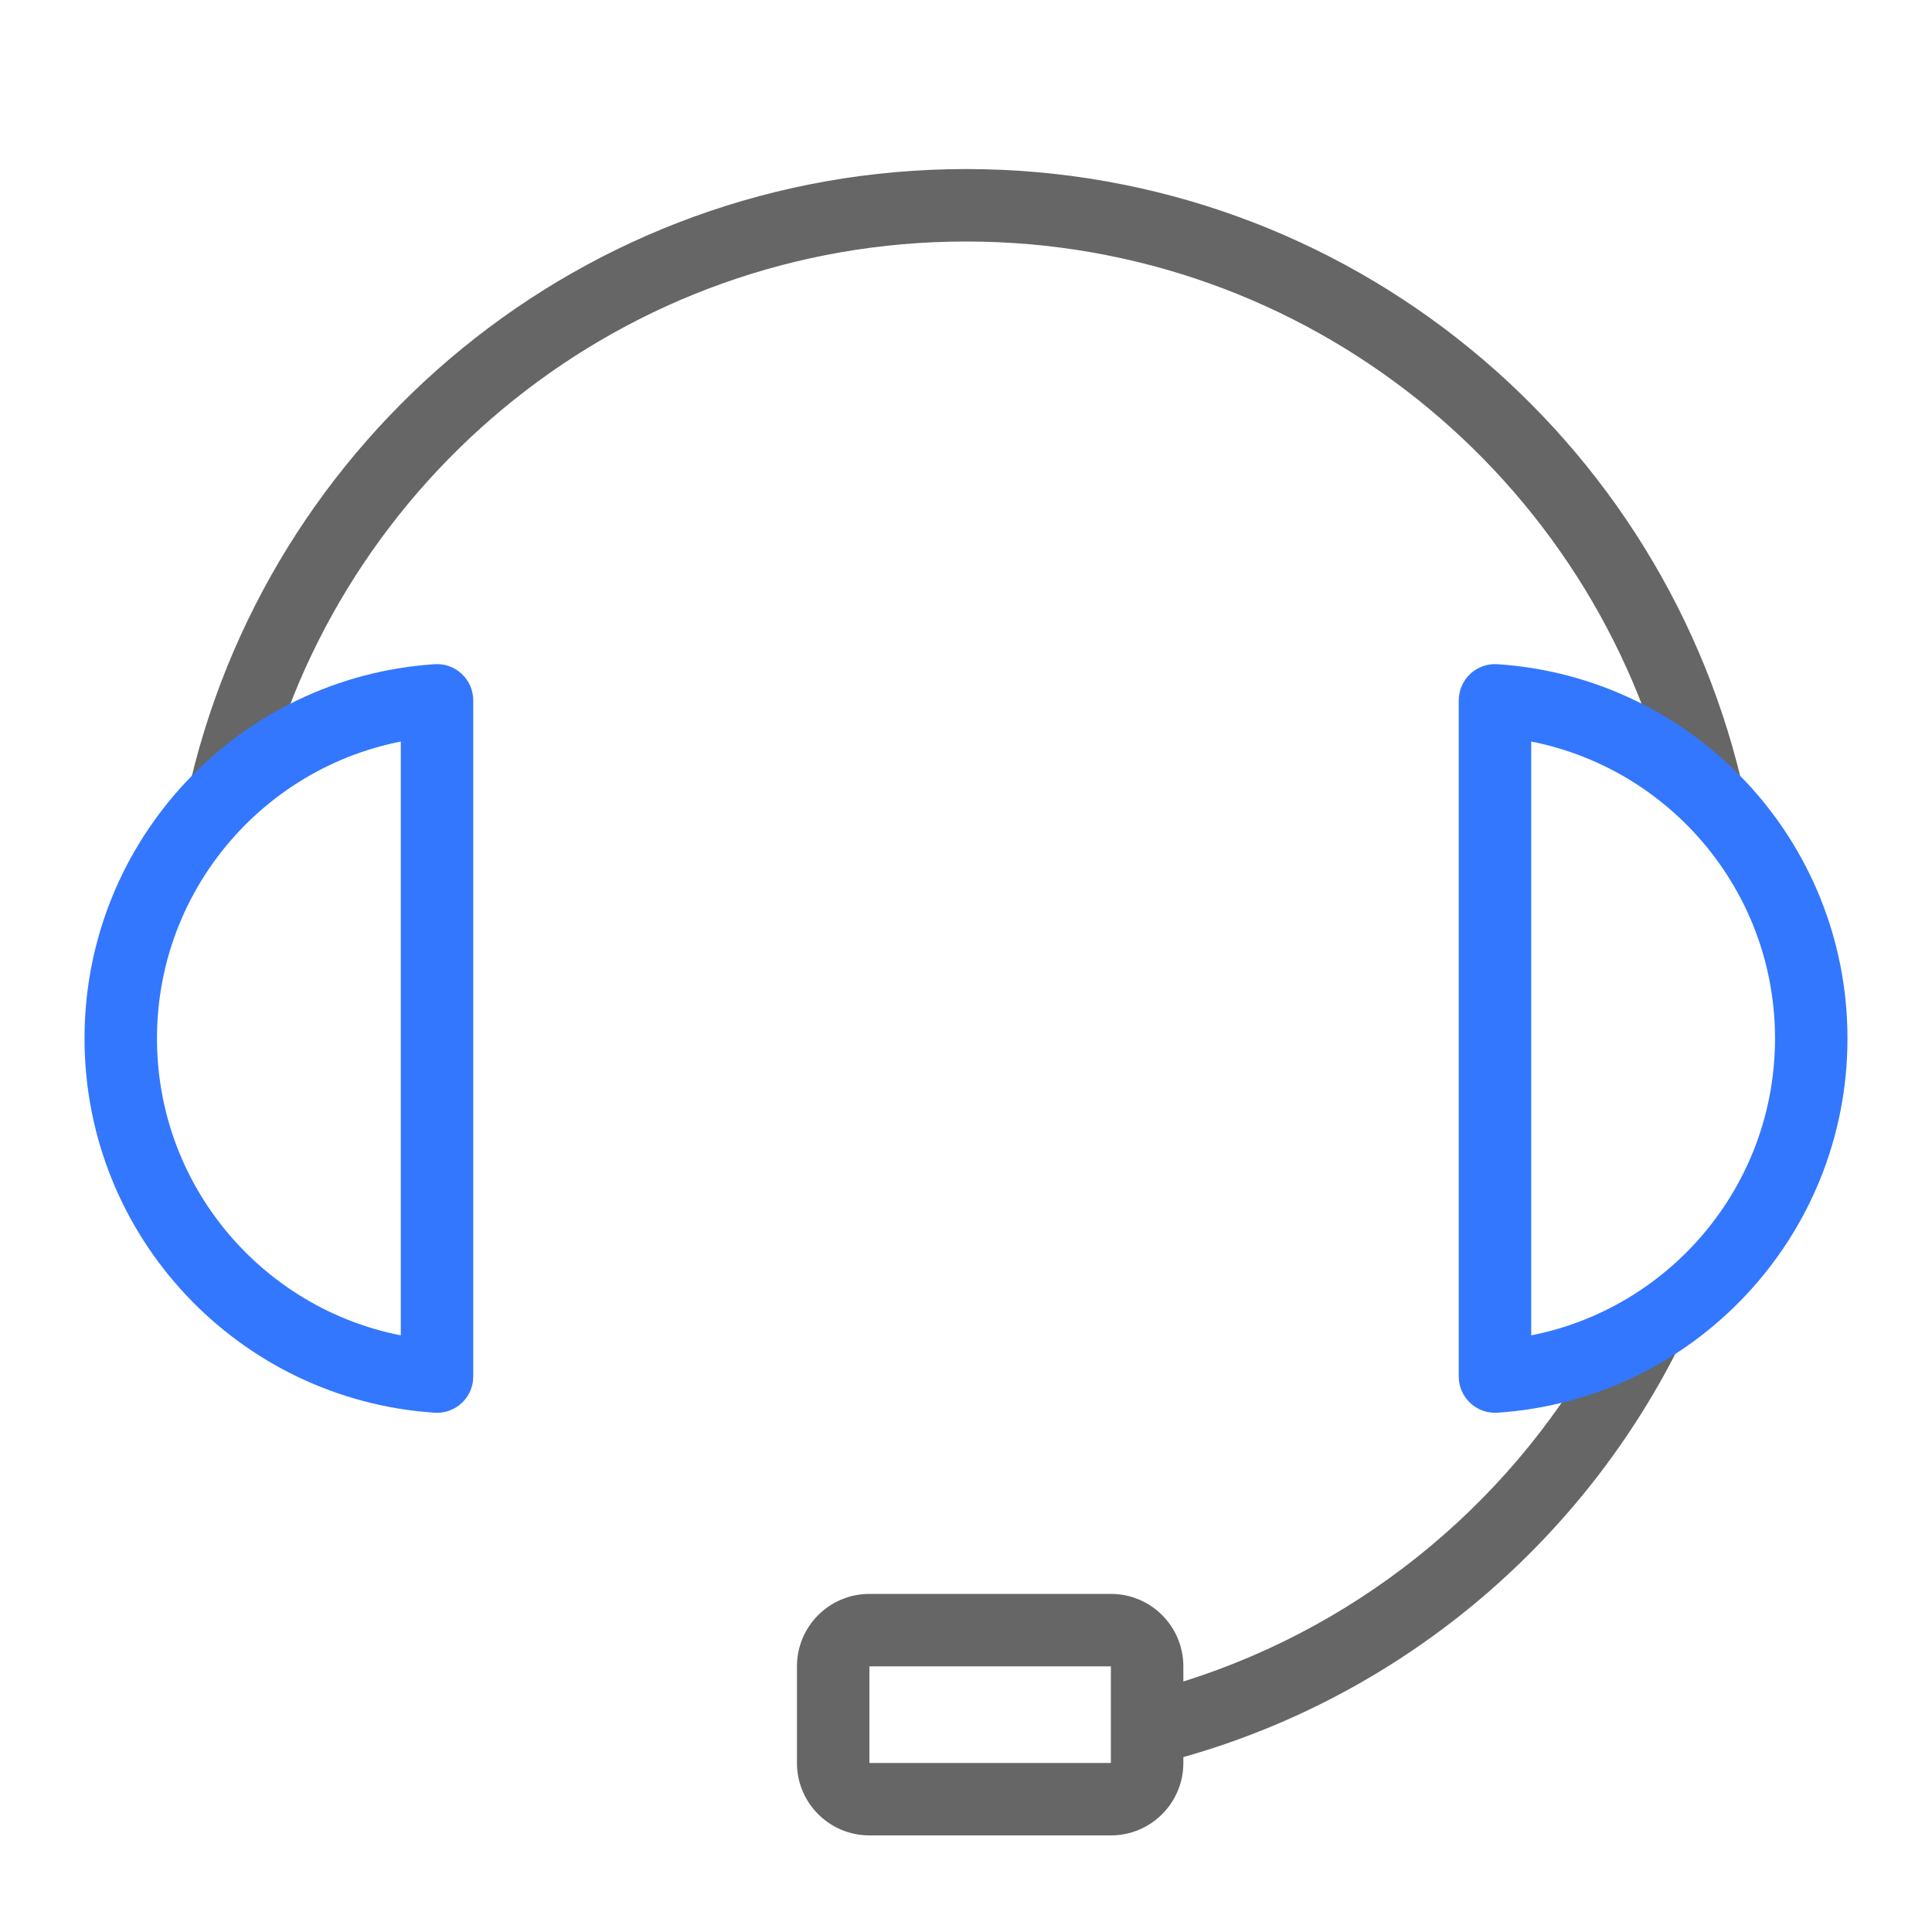
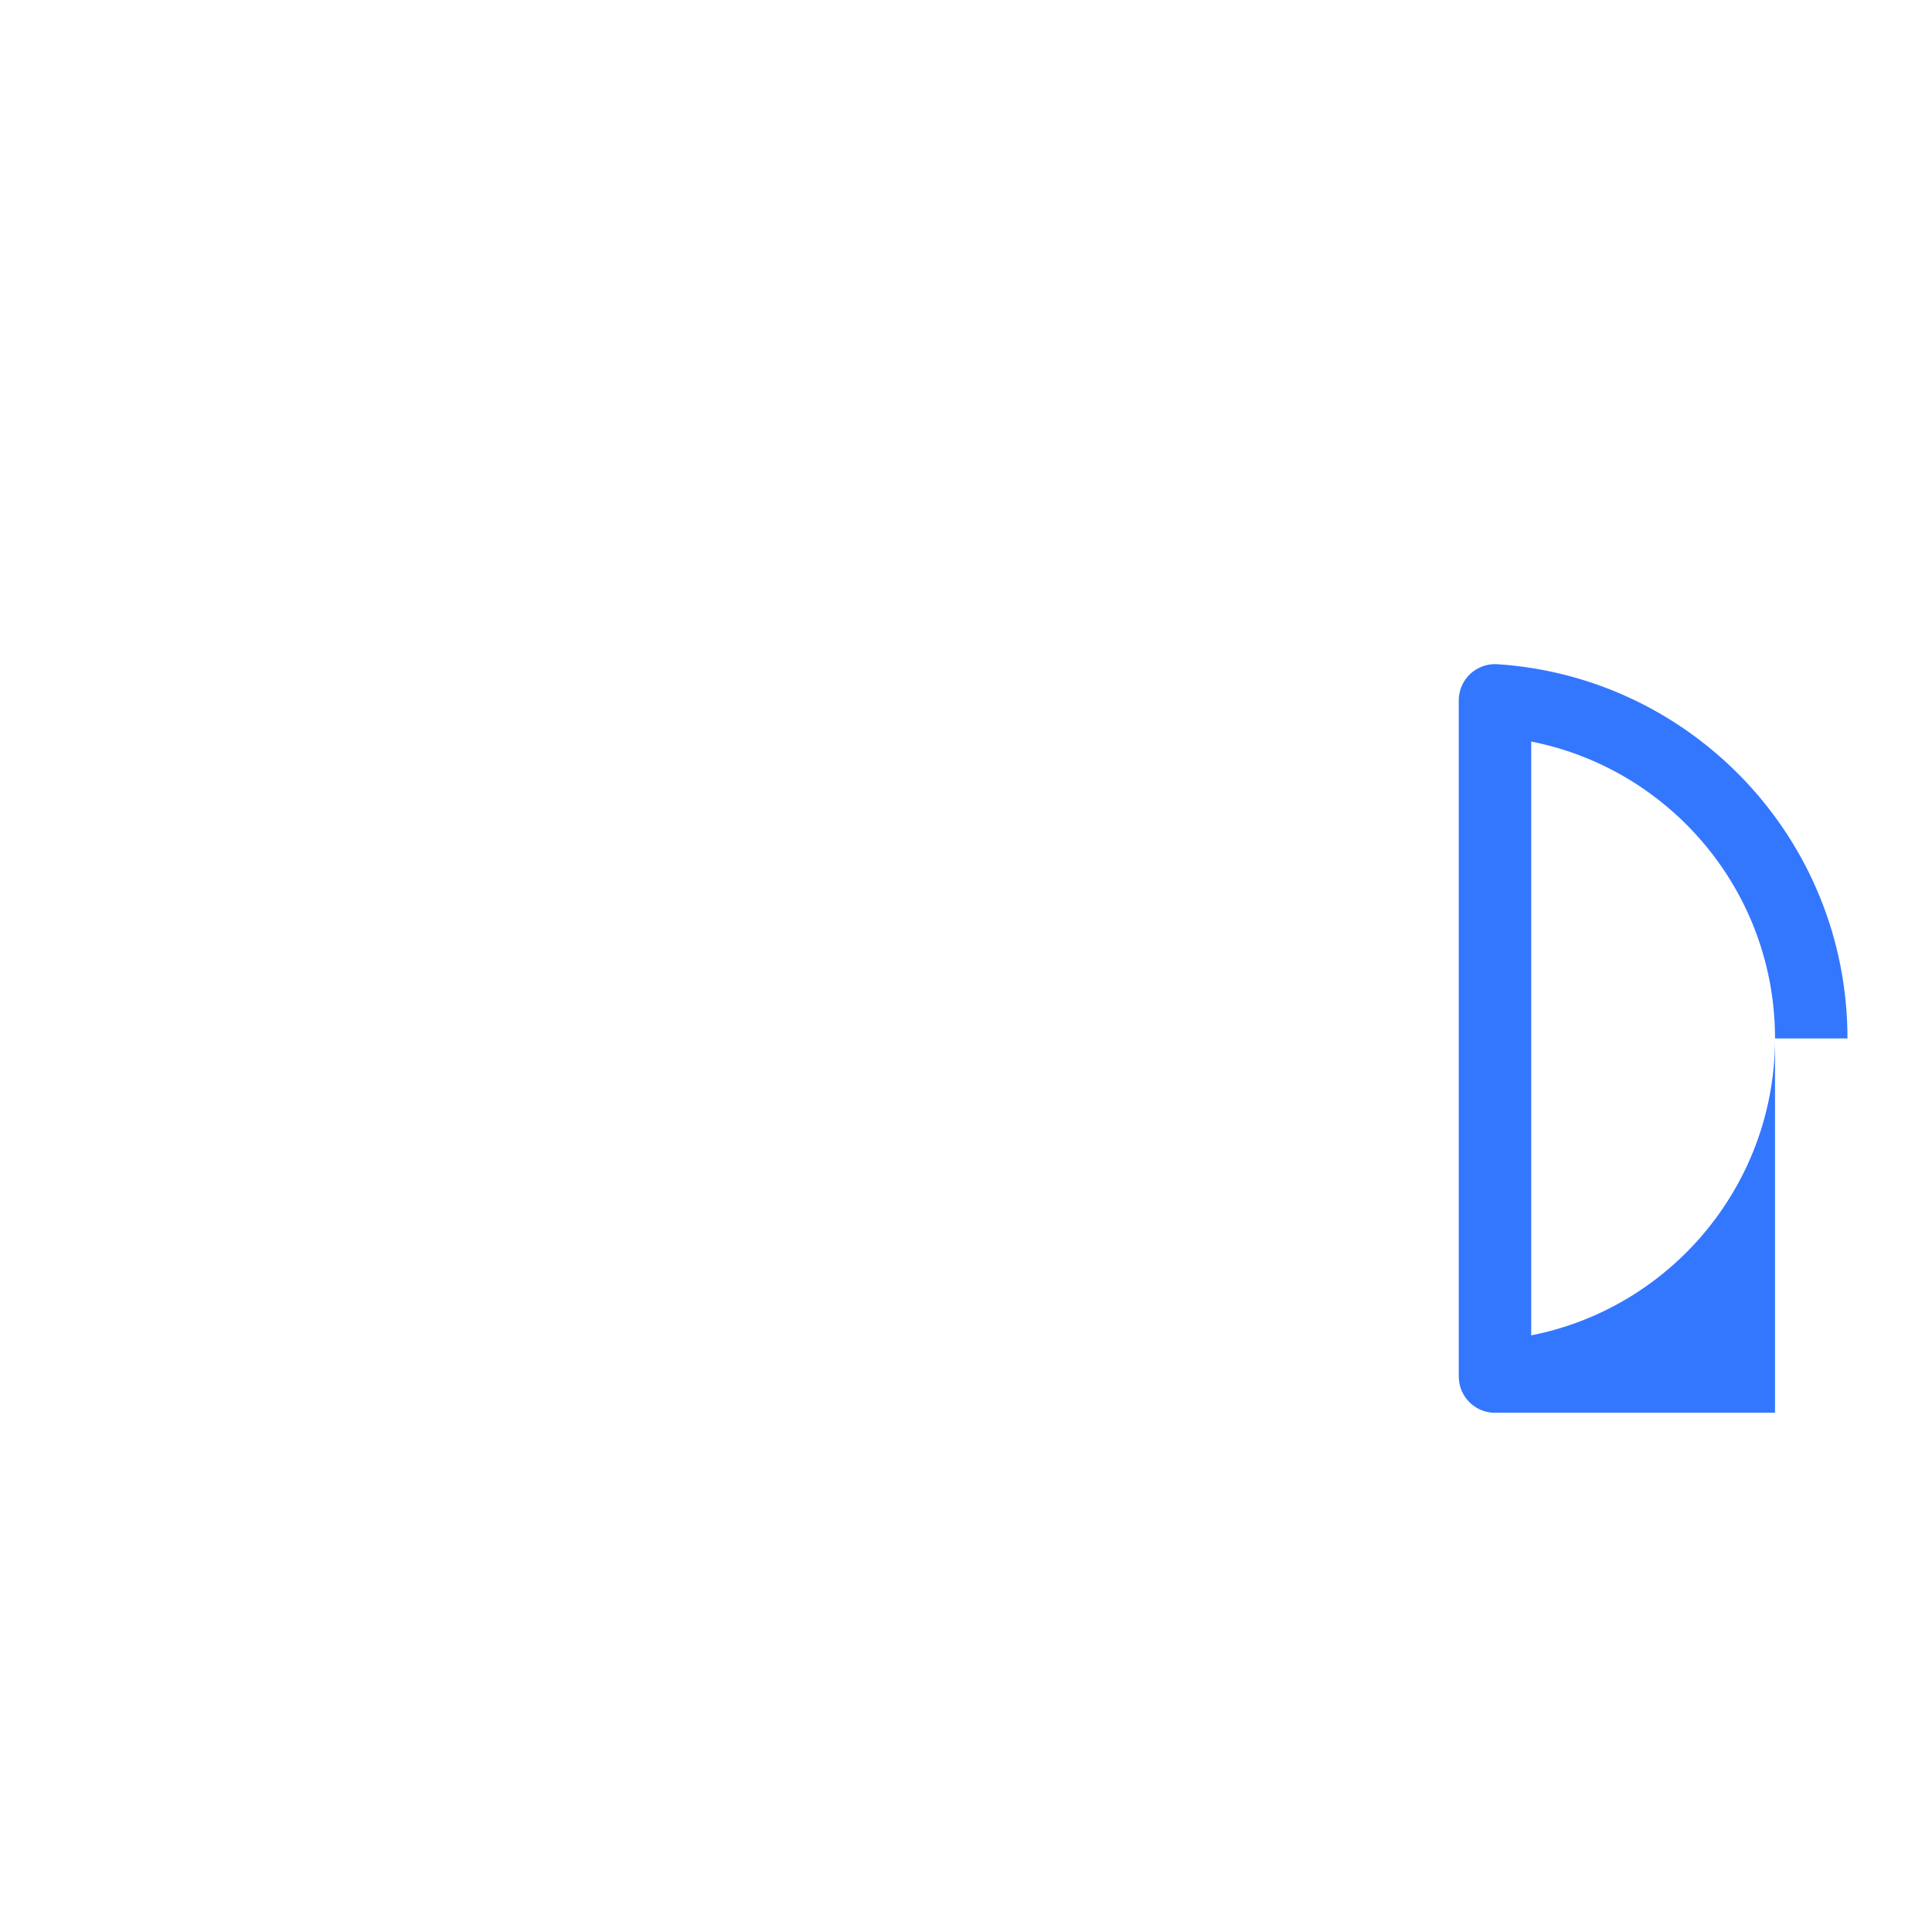
<svg xmlns="http://www.w3.org/2000/svg" fill="none" viewBox="0 0 80 80" height="80" width="80">
-   <path fill="#666666" d="M69.179 33C66.026 19.808 54.158 10 40 10C25.842 10 13.975 19.808 10.821 33H7.744C10.954 18.137 24.177 7 40 7C55.824 7 69.046 18.137 72.256 33H69.179Z" clip-rule="evenodd" fill-rule="evenodd" />
-   <path fill="#666666" d="M49 69.627C56.59 67.243 62.88 61.924 66.54 55H69.892C65.868 63.577 58.261 70.138 49 72.758V73C49 74.657 47.657 76 46 76H36C34.343 76 33 74.657 33 73V69C33 67.343 34.343 66 36 66H46C47.657 66 49 67.343 49 69V69.627ZM36 69H46V73H36V69Z" clip-rule="evenodd" fill-rule="evenodd" />
-   <path fill="#3377FF" d="M61.904 57H60.404C60.404 57.415 60.576 57.811 60.879 58.095C61.182 58.379 61.589 58.524 62.003 58.497L61.904 57ZM61.904 29L62.003 27.503C61.589 27.476 61.182 27.622 60.879 27.905C60.576 28.189 60.404 28.585 60.404 29H61.904ZM73.5 43C73.5 49.639 68.335 55.074 61.806 55.503L62.003 58.497C70.099 57.964 76.5 51.23 76.5 43H73.5ZM61.806 30.497C68.335 30.927 73.5 36.361 73.5 43H76.5C76.5 34.77 70.099 28.036 62.003 27.503L61.806 30.497ZM60.404 29V57H63.404V29H60.404Z" />
-   <path fill="#3377FF" d="M18.096 57H19.596C19.596 57.415 19.424 57.811 19.121 58.095C18.818 58.379 18.411 58.524 17.997 58.497L18.096 57ZM18.096 29L17.997 27.503C18.411 27.476 18.818 27.622 19.121 27.905C19.424 28.189 19.596 28.585 19.596 29H18.096ZM6.5 43C6.5 49.639 11.665 55.074 18.194 55.503L17.997 58.497C9.901 57.964 3.5 51.23 3.5 43H6.5ZM18.194 30.497C11.665 30.927 6.5 36.361 6.5 43H3.5C3.5 34.77 9.901 28.036 17.997 27.503L18.194 30.497ZM19.596 29V57H16.596V29H19.596Z" />
+   <path fill="#3377FF" d="M61.904 57H60.404C60.404 57.415 60.576 57.811 60.879 58.095C61.182 58.379 61.589 58.524 62.003 58.497L61.904 57ZM61.904 29L62.003 27.503C61.589 27.476 61.182 27.622 60.879 27.905C60.576 28.189 60.404 28.585 60.404 29H61.904ZM73.5 43C73.5 49.639 68.335 55.074 61.806 55.503L62.003 58.497H73.5ZM61.806 30.497C68.335 30.927 73.5 36.361 73.5 43H76.5C76.5 34.77 70.099 28.036 62.003 27.503L61.806 30.497ZM60.404 29V57H63.404V29H60.404Z" />
</svg>